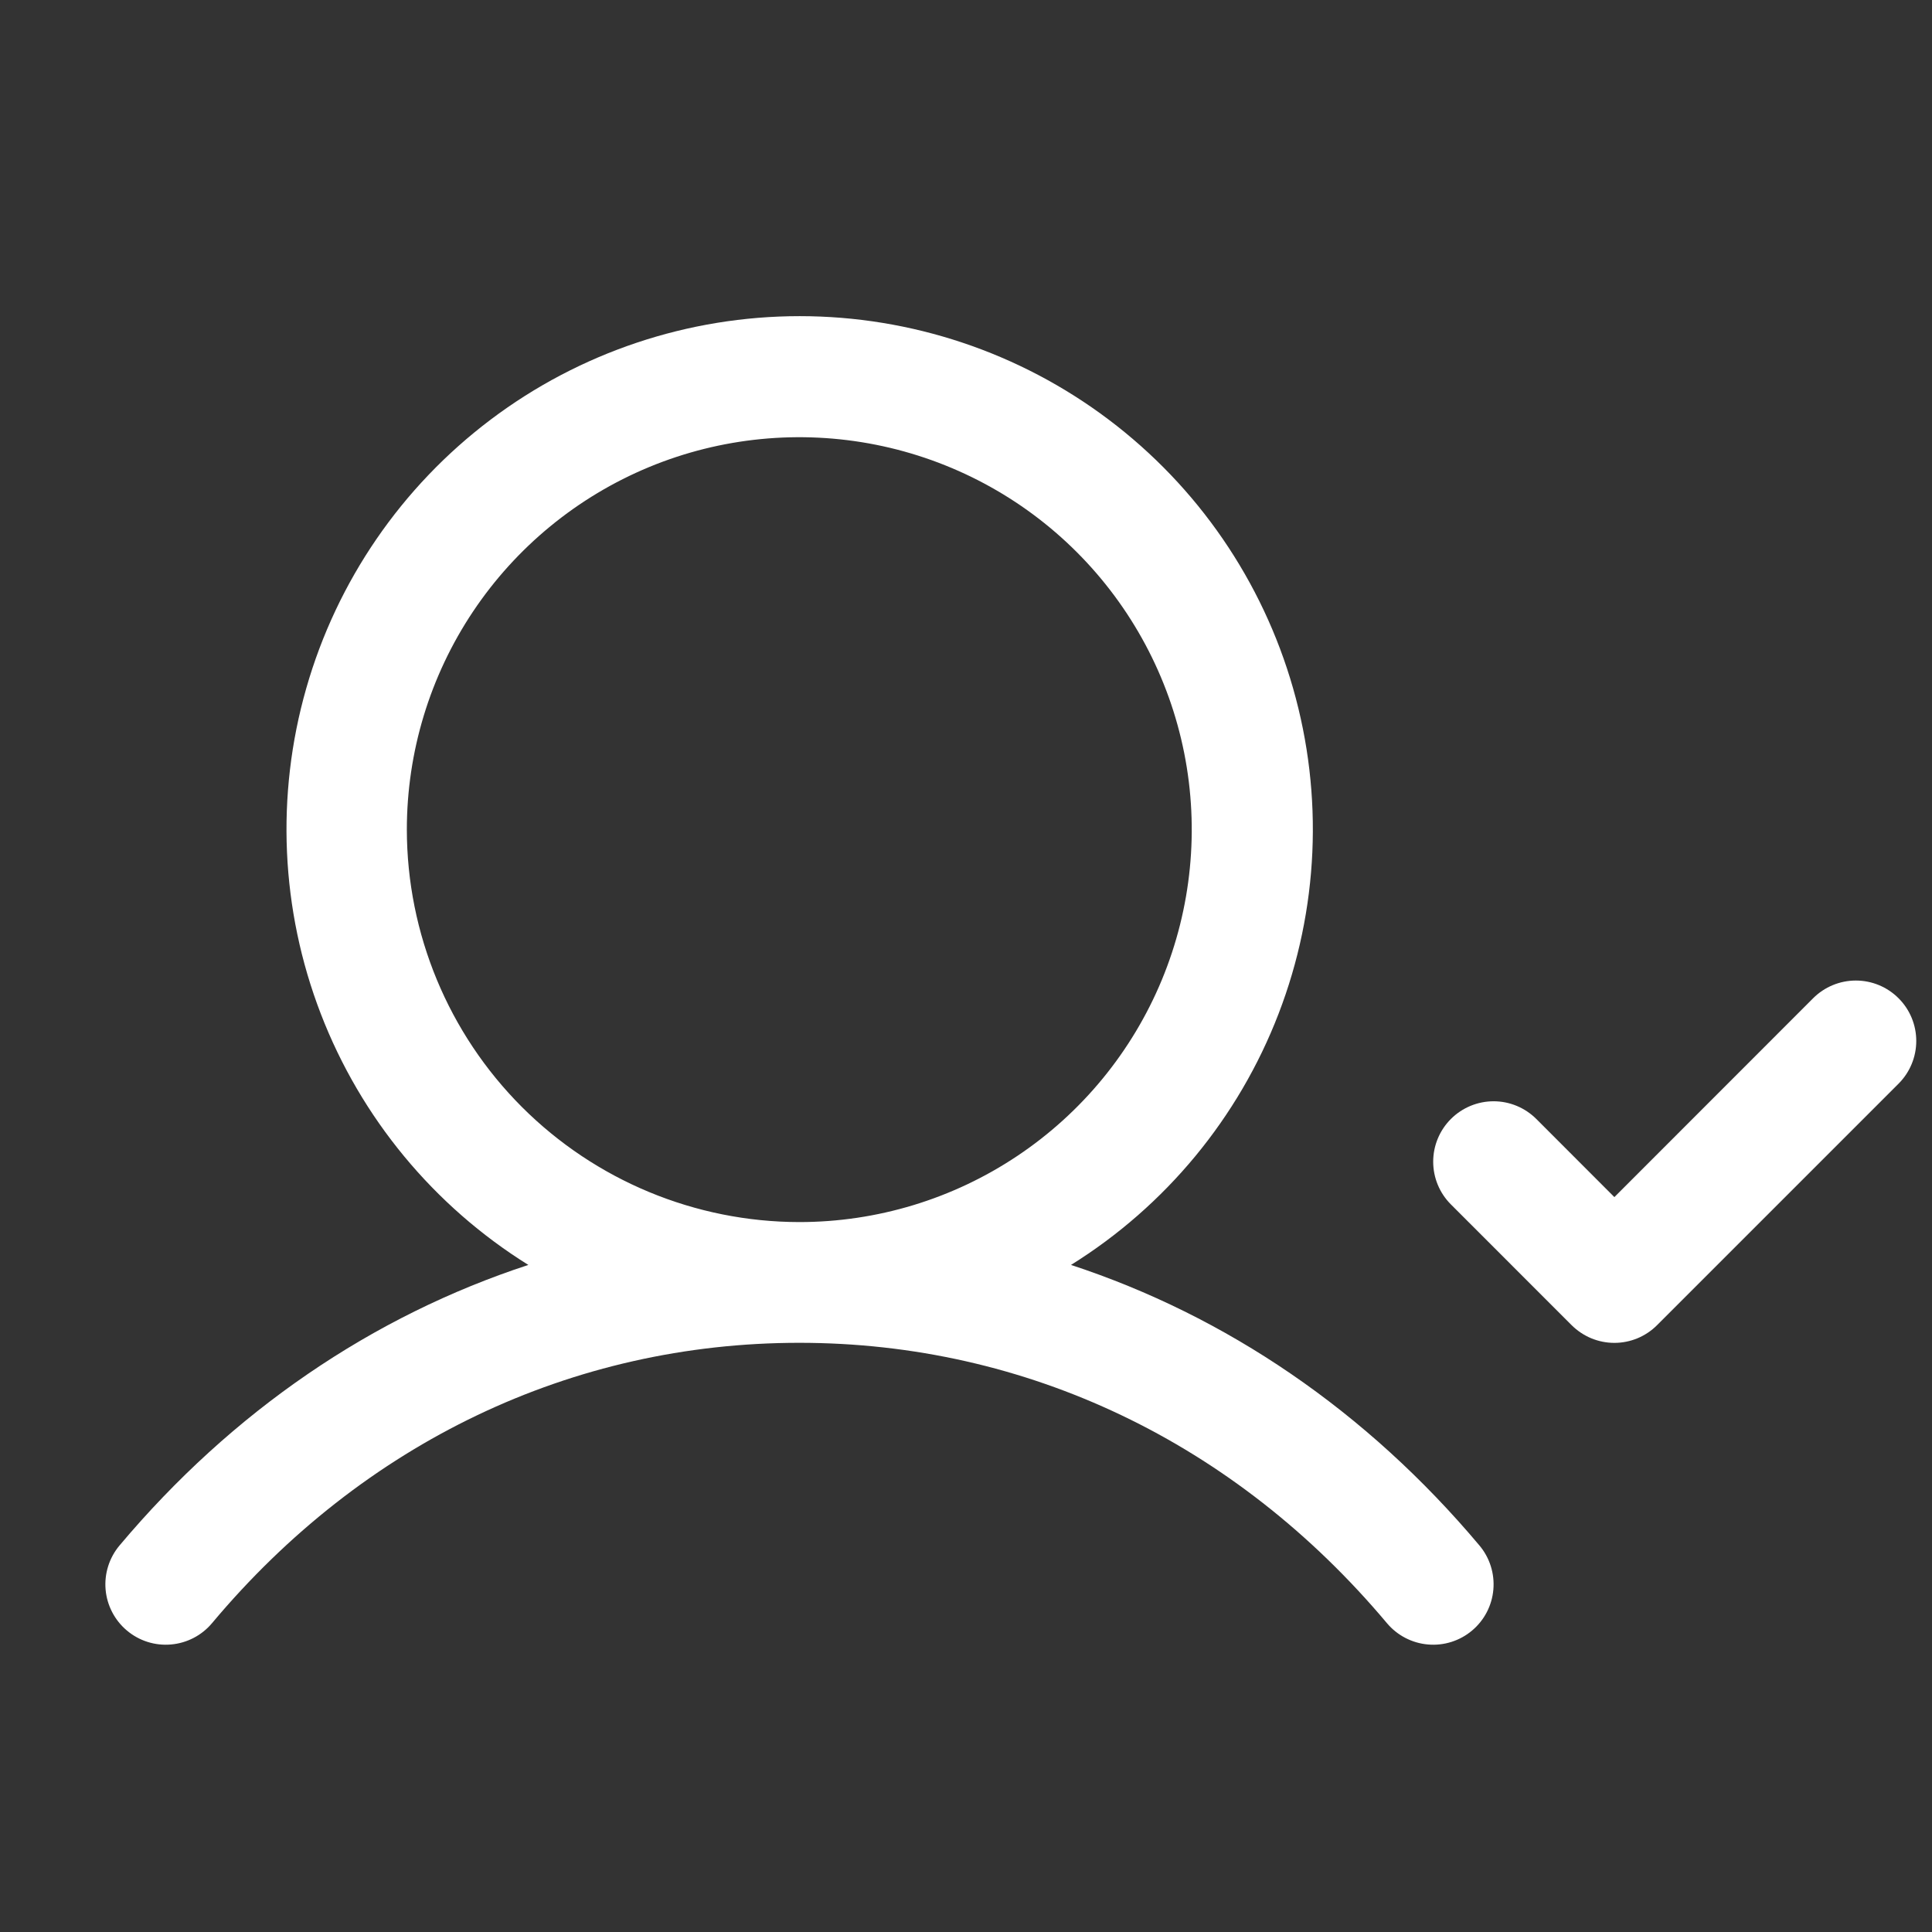
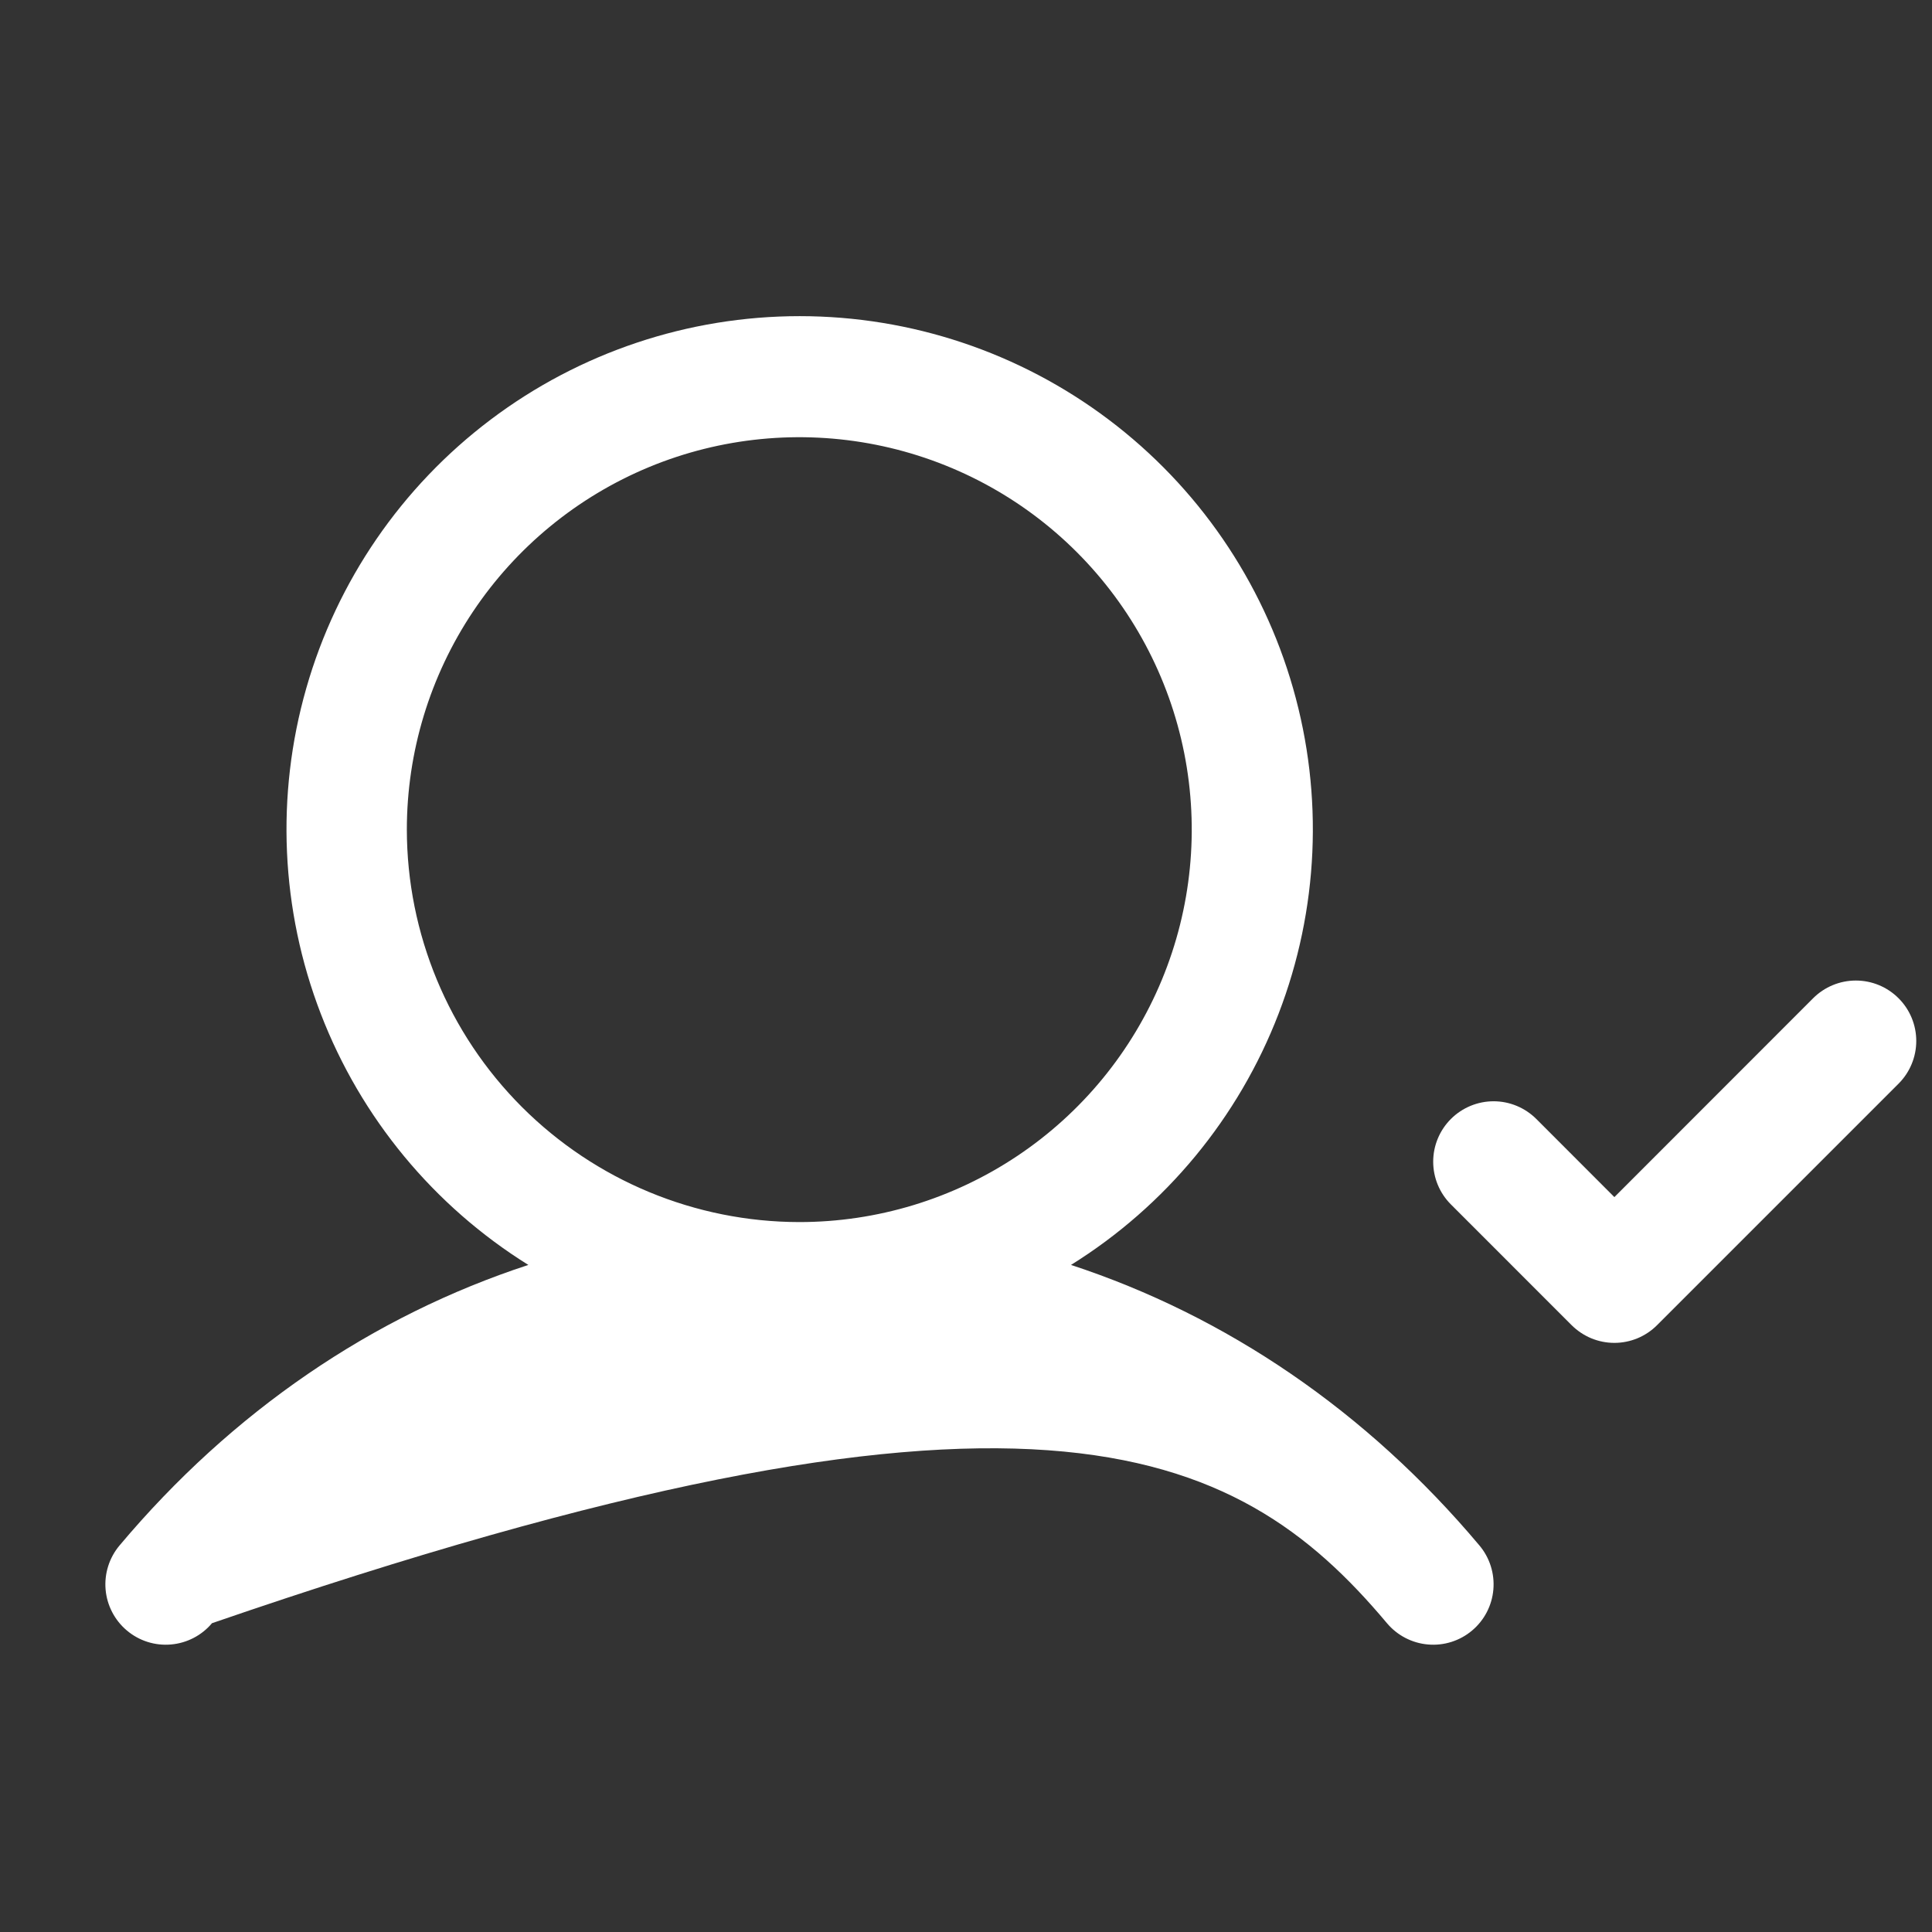
<svg xmlns="http://www.w3.org/2000/svg" width="55" height="55" viewBox="0 0 55 55" fill="none">
  <rect x="0" y="0" width="55" height="55" fill="#333333" stroke="none" />
-   <path d="M30.489 36.01C33.183 34.332 35.258 31.822 36.398 28.86C37.539 25.898 37.684 22.645 36.811 19.593C35.939 16.541 34.096 13.856 31.561 11.945C29.027 10.034 25.939 9 22.765 9C19.591 9 16.503 10.034 13.969 11.945C11.434 13.856 9.591 16.541 8.719 19.593C7.846 22.645 7.991 25.898 9.132 28.86C10.273 31.822 12.347 34.332 15.041 36.01C10.605 37.462 6.613 40.176 3.403 43.996C3.11 44.345 2.967 44.796 3.006 45.251C3.046 45.705 3.264 46.125 3.613 46.418C3.962 46.712 4.413 46.855 4.867 46.815C5.322 46.776 5.742 46.558 6.035 46.209C10.347 41.061 16.29 38.227 22.754 38.227C29.219 38.227 35.161 41.061 39.484 46.209C39.778 46.558 40.198 46.776 40.652 46.815C41.106 46.855 41.558 46.712 41.907 46.418C42.256 46.125 42.474 45.705 42.513 45.251C42.552 44.796 42.41 44.345 42.116 43.996C38.906 40.176 34.914 37.462 30.489 36.01ZM11.582 23.618C11.582 21.408 12.238 19.248 13.465 17.411C14.693 15.574 16.438 14.142 18.479 13.296C20.52 12.451 22.767 12.23 24.934 12.661C27.101 13.092 29.092 14.156 30.654 15.718C32.216 17.281 33.281 19.271 33.712 21.438C34.143 23.606 33.921 25.852 33.076 27.893C32.23 29.935 30.798 31.68 28.961 32.907C27.124 34.135 24.964 34.79 22.754 34.79C19.792 34.786 16.953 33.608 14.858 31.514C12.764 29.419 11.586 26.58 11.582 23.618ZM54.048 30.85L47.173 37.725C47.014 37.884 46.824 38.011 46.616 38.098C46.407 38.184 46.183 38.229 45.958 38.229C45.732 38.229 45.508 38.184 45.299 38.098C45.091 38.011 44.901 37.884 44.741 37.725L41.304 34.287C40.981 33.965 40.8 33.527 40.8 33.071C40.8 32.615 40.981 32.178 41.304 31.855C41.626 31.533 42.064 31.351 42.52 31.351C42.976 31.351 43.413 31.533 43.736 31.855L45.958 34.079L51.616 28.418C51.939 28.095 52.376 27.914 52.833 27.914C53.288 27.914 53.726 28.095 54.048 28.418C54.371 28.74 54.552 29.177 54.552 29.634C54.552 30.09 54.371 30.527 54.048 30.85Z" fill="white" />
+   <path d="M30.489 36.01C33.183 34.332 35.258 31.822 36.398 28.86C37.539 25.898 37.684 22.645 36.811 19.593C35.939 16.541 34.096 13.856 31.561 11.945C29.027 10.034 25.939 9 22.765 9C19.591 9 16.503 10.034 13.969 11.945C11.434 13.856 9.591 16.541 8.719 19.593C7.846 22.645 7.991 25.898 9.132 28.86C10.273 31.822 12.347 34.332 15.041 36.01C10.605 37.462 6.613 40.176 3.403 43.996C3.11 44.345 2.967 44.796 3.006 45.251C3.046 45.705 3.264 46.125 3.613 46.418C3.962 46.712 4.413 46.855 4.867 46.815C5.322 46.776 5.742 46.558 6.035 46.209C29.219 38.227 35.161 41.061 39.484 46.209C39.778 46.558 40.198 46.776 40.652 46.815C41.106 46.855 41.558 46.712 41.907 46.418C42.256 46.125 42.474 45.705 42.513 45.251C42.552 44.796 42.41 44.345 42.116 43.996C38.906 40.176 34.914 37.462 30.489 36.01ZM11.582 23.618C11.582 21.408 12.238 19.248 13.465 17.411C14.693 15.574 16.438 14.142 18.479 13.296C20.52 12.451 22.767 12.23 24.934 12.661C27.101 13.092 29.092 14.156 30.654 15.718C32.216 17.281 33.281 19.271 33.712 21.438C34.143 23.606 33.921 25.852 33.076 27.893C32.23 29.935 30.798 31.68 28.961 32.907C27.124 34.135 24.964 34.79 22.754 34.79C19.792 34.786 16.953 33.608 14.858 31.514C12.764 29.419 11.586 26.58 11.582 23.618ZM54.048 30.85L47.173 37.725C47.014 37.884 46.824 38.011 46.616 38.098C46.407 38.184 46.183 38.229 45.958 38.229C45.732 38.229 45.508 38.184 45.299 38.098C45.091 38.011 44.901 37.884 44.741 37.725L41.304 34.287C40.981 33.965 40.8 33.527 40.8 33.071C40.8 32.615 40.981 32.178 41.304 31.855C41.626 31.533 42.064 31.351 42.52 31.351C42.976 31.351 43.413 31.533 43.736 31.855L45.958 34.079L51.616 28.418C51.939 28.095 52.376 27.914 52.833 27.914C53.288 27.914 53.726 28.095 54.048 28.418C54.371 28.74 54.552 29.177 54.552 29.634C54.552 30.09 54.371 30.527 54.048 30.85Z" fill="white" />
</svg>